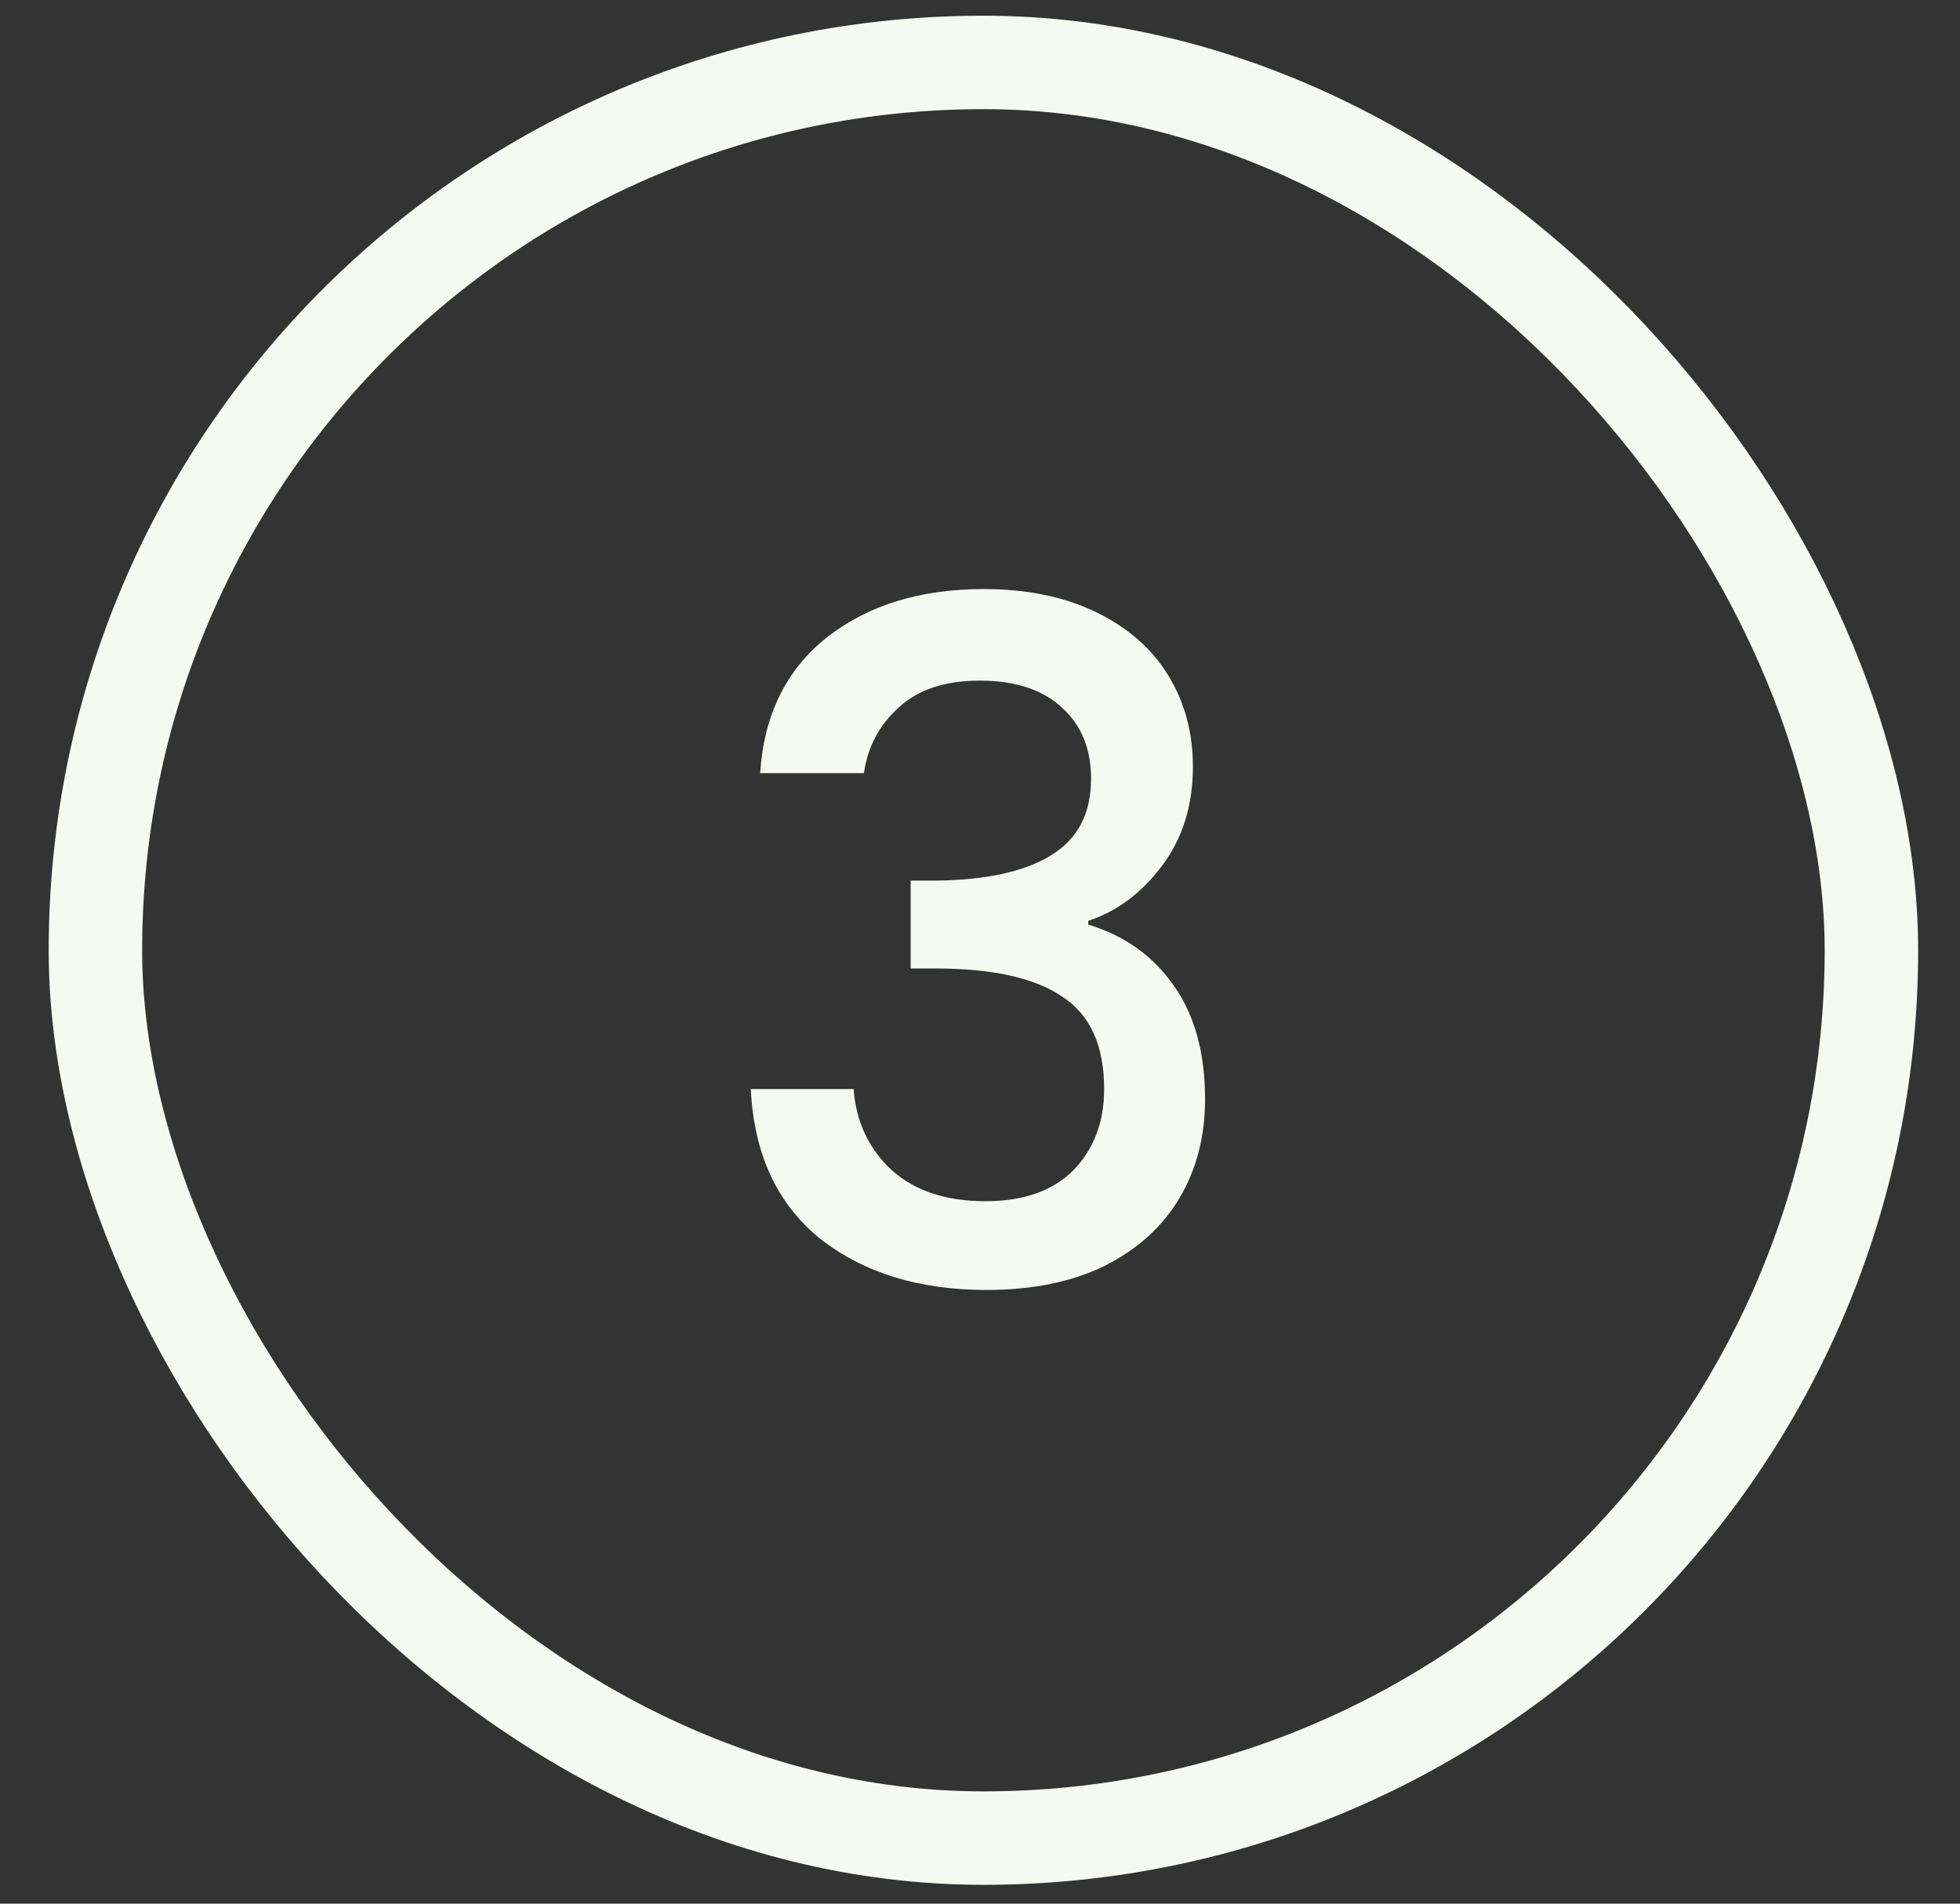
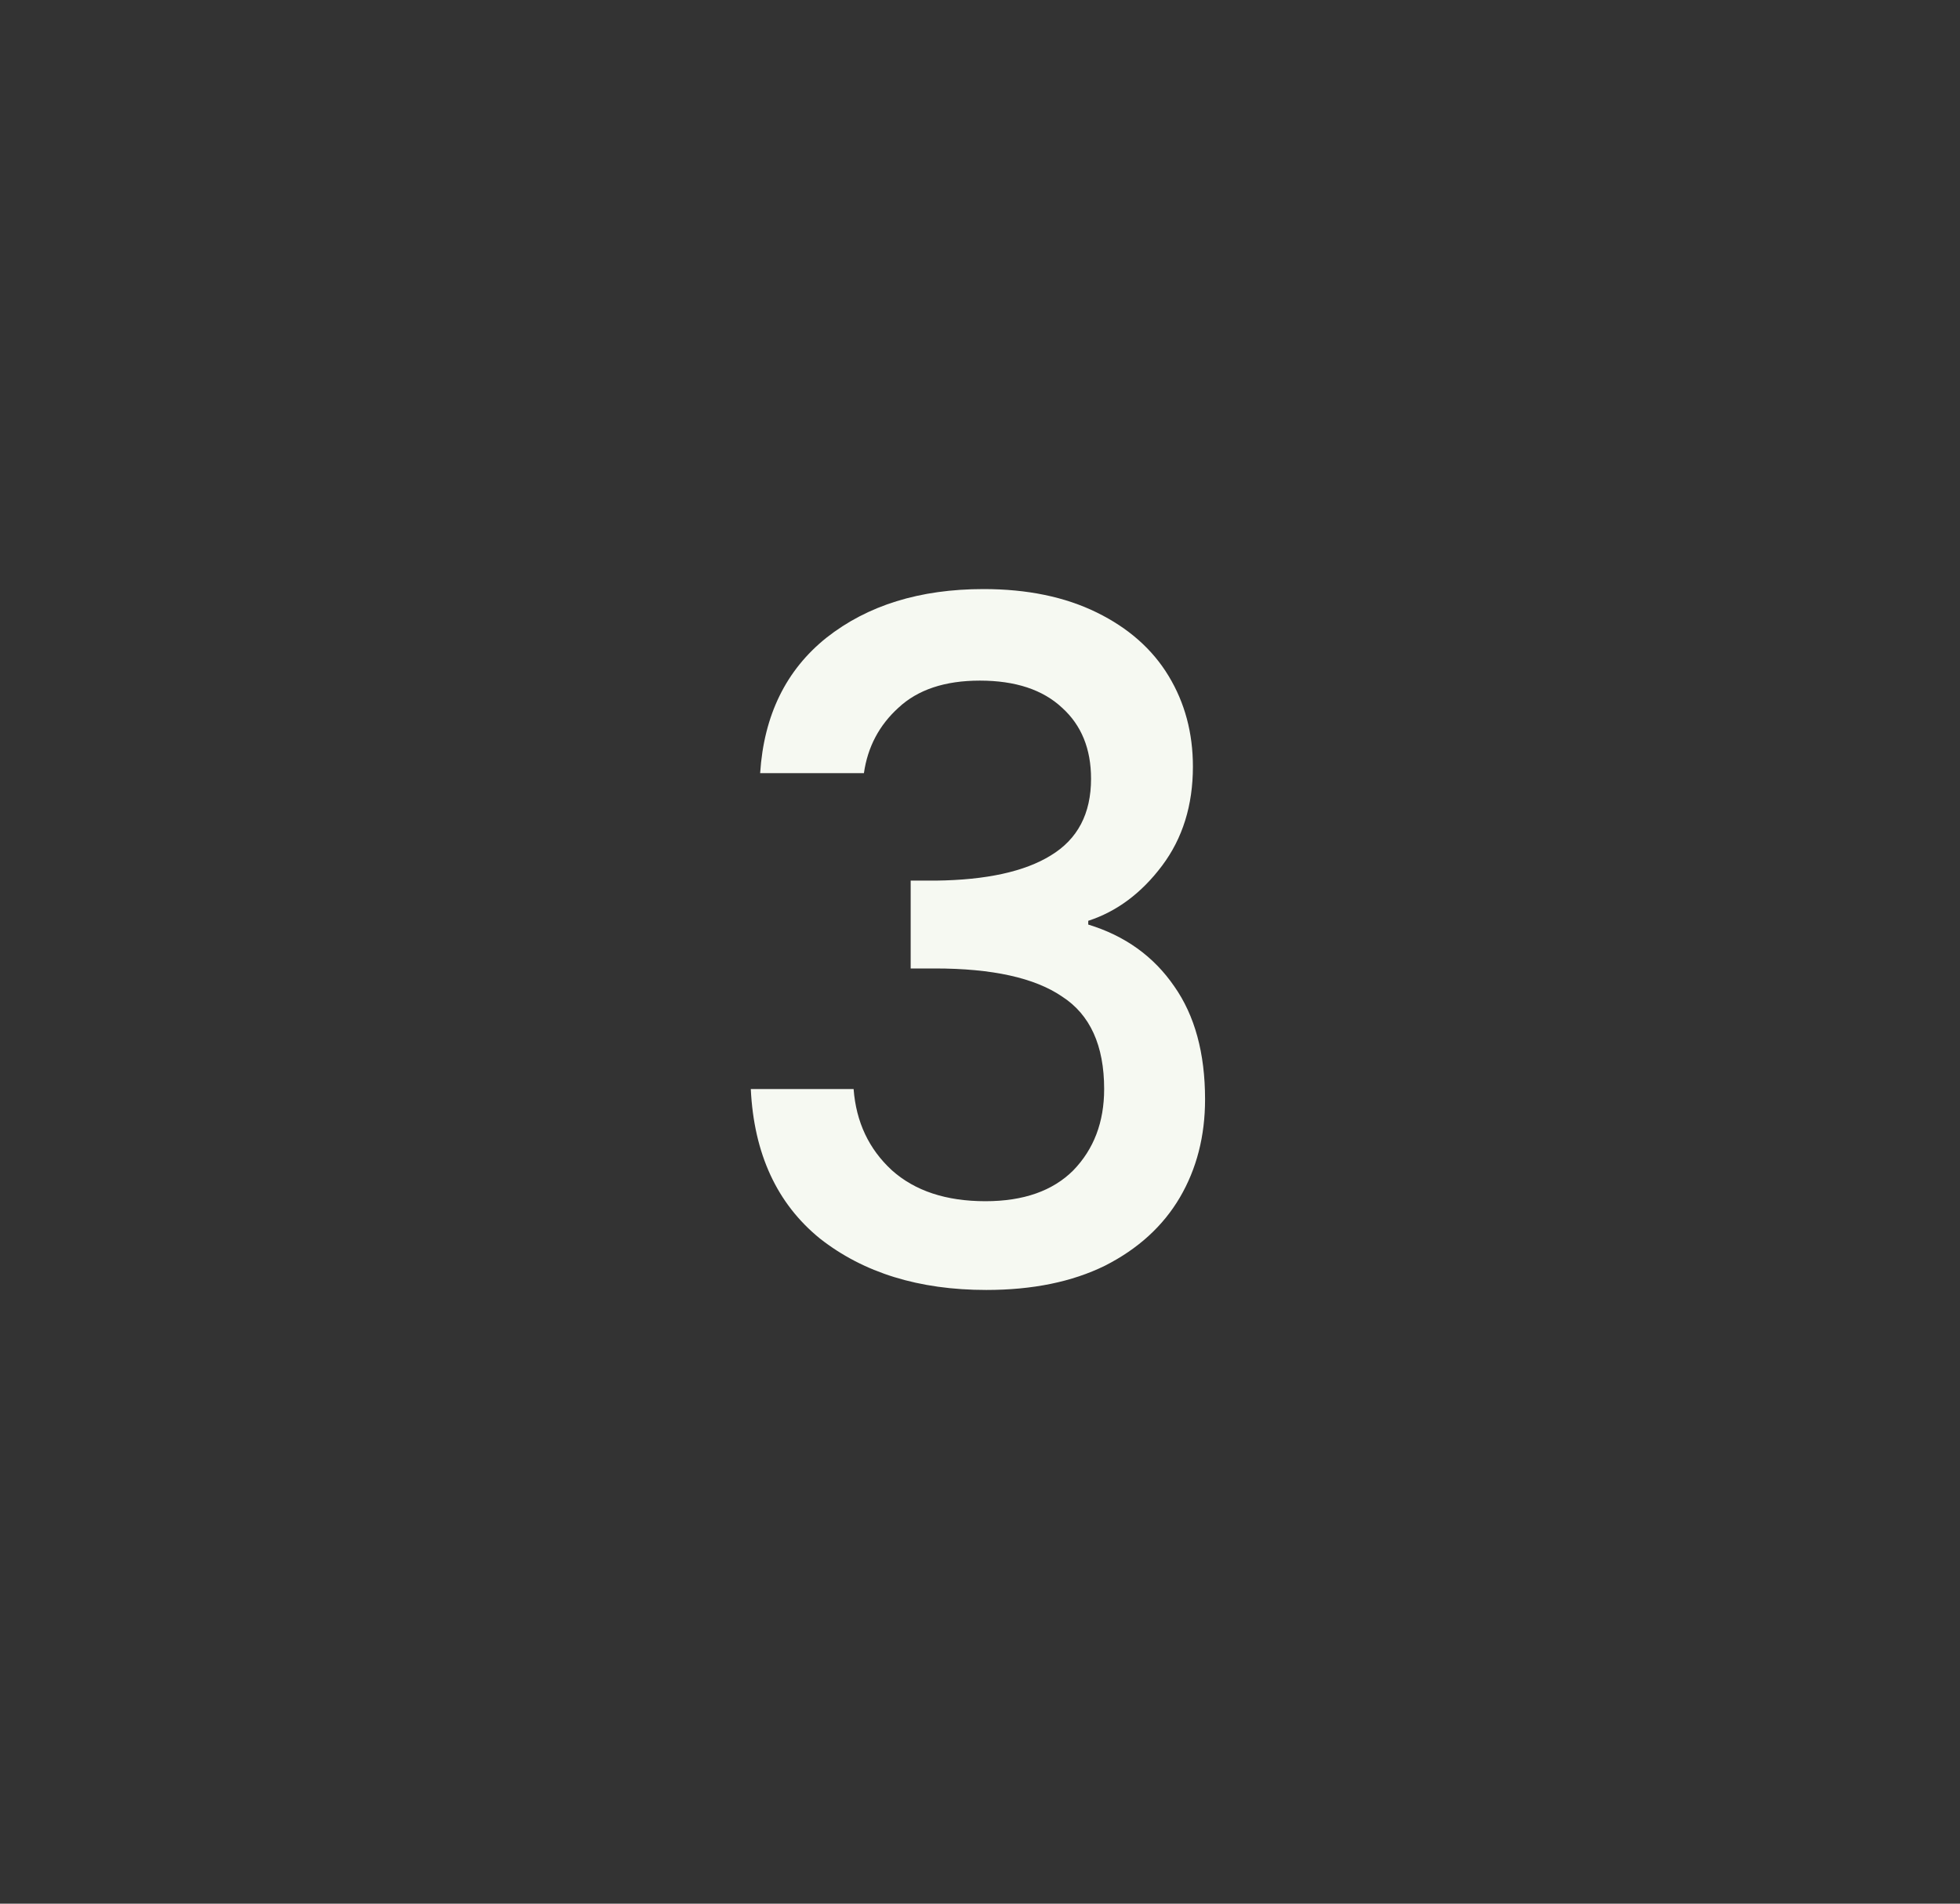
<svg xmlns="http://www.w3.org/2000/svg" width="35" height="34" viewBox="0 0 35 34" fill="none">
  <rect x="0" y="0" width="35" height="34" fill="#333333" stroke="none" />
-   <rect x="1.704" y="1.115" width="31.714" height="31.714" rx="15.857" stroke="#F6F9F2" stroke-width="1.669" />
  <path d="M13.574 13.809C13.641 12.774 14.036 11.967 14.759 11.389C15.494 10.81 16.428 10.521 17.563 10.521C18.342 10.521 19.016 10.66 19.583 10.938C20.151 11.216 20.579 11.595 20.868 12.073C21.158 12.552 21.302 13.091 21.302 13.692C21.302 14.382 21.119 14.972 20.752 15.461C20.384 15.951 19.945 16.279 19.433 16.446V16.513C20.089 16.713 20.601 17.081 20.968 17.615C21.336 18.138 21.519 18.811 21.519 19.634C21.519 20.291 21.369 20.875 21.069 21.387C20.768 21.899 20.323 22.305 19.733 22.605C19.144 22.895 18.437 23.039 17.613 23.039C16.412 23.039 15.421 22.733 14.642 22.121C13.875 21.498 13.463 20.608 13.407 19.451H15.243C15.288 20.041 15.516 20.524 15.928 20.903C16.339 21.27 16.896 21.454 17.597 21.454C18.276 21.454 18.799 21.27 19.166 20.903C19.533 20.524 19.717 20.041 19.717 19.451C19.717 18.672 19.466 18.121 18.965 17.798C18.476 17.464 17.719 17.297 16.695 17.297H16.262V15.728H16.712C17.613 15.717 18.298 15.567 18.765 15.278C19.244 14.988 19.483 14.532 19.483 13.909C19.483 13.375 19.311 12.952 18.965 12.64C18.621 12.318 18.131 12.156 17.497 12.156C16.873 12.156 16.389 12.318 16.044 12.64C15.7 12.952 15.494 13.341 15.427 13.809H13.574Z" fill="#F6F9F2" />
</svg>